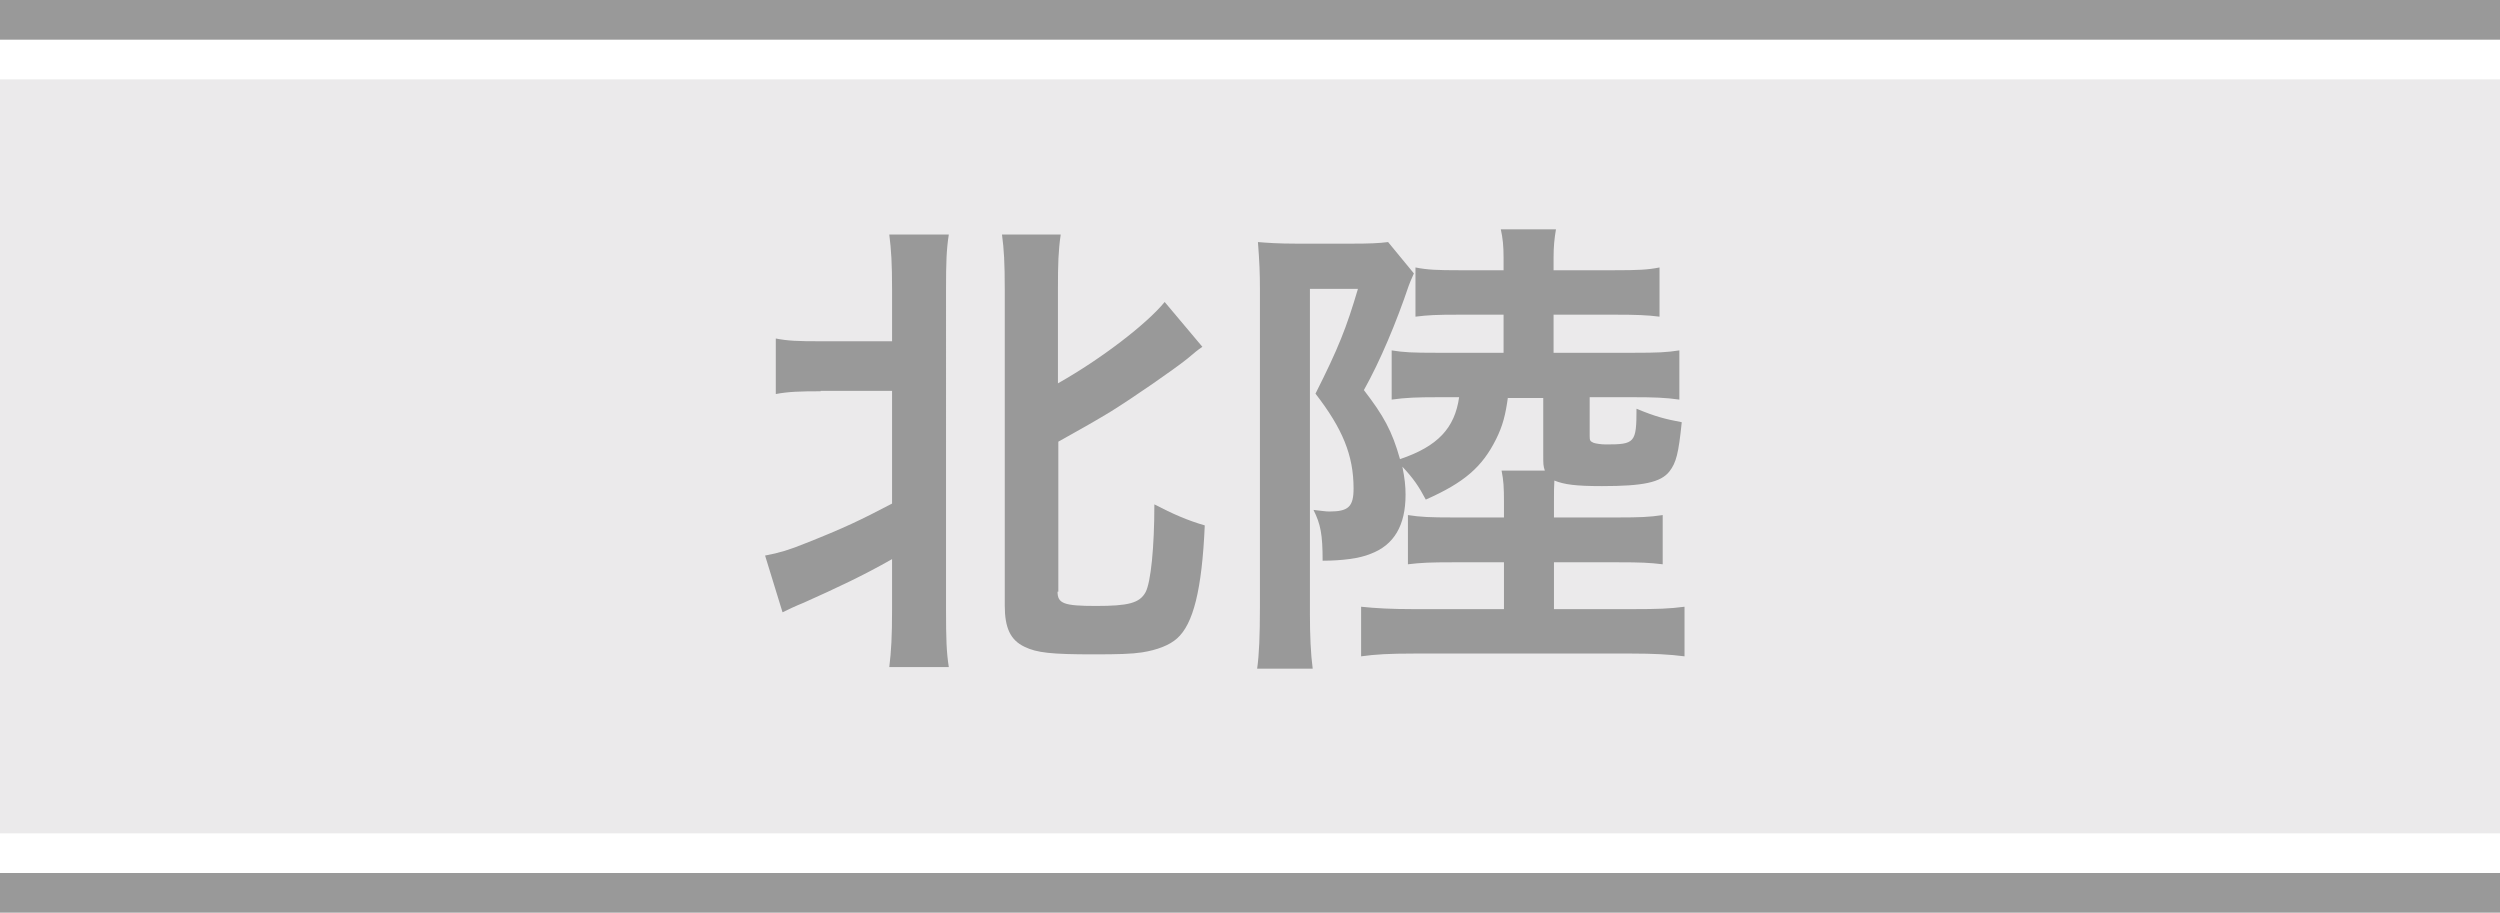
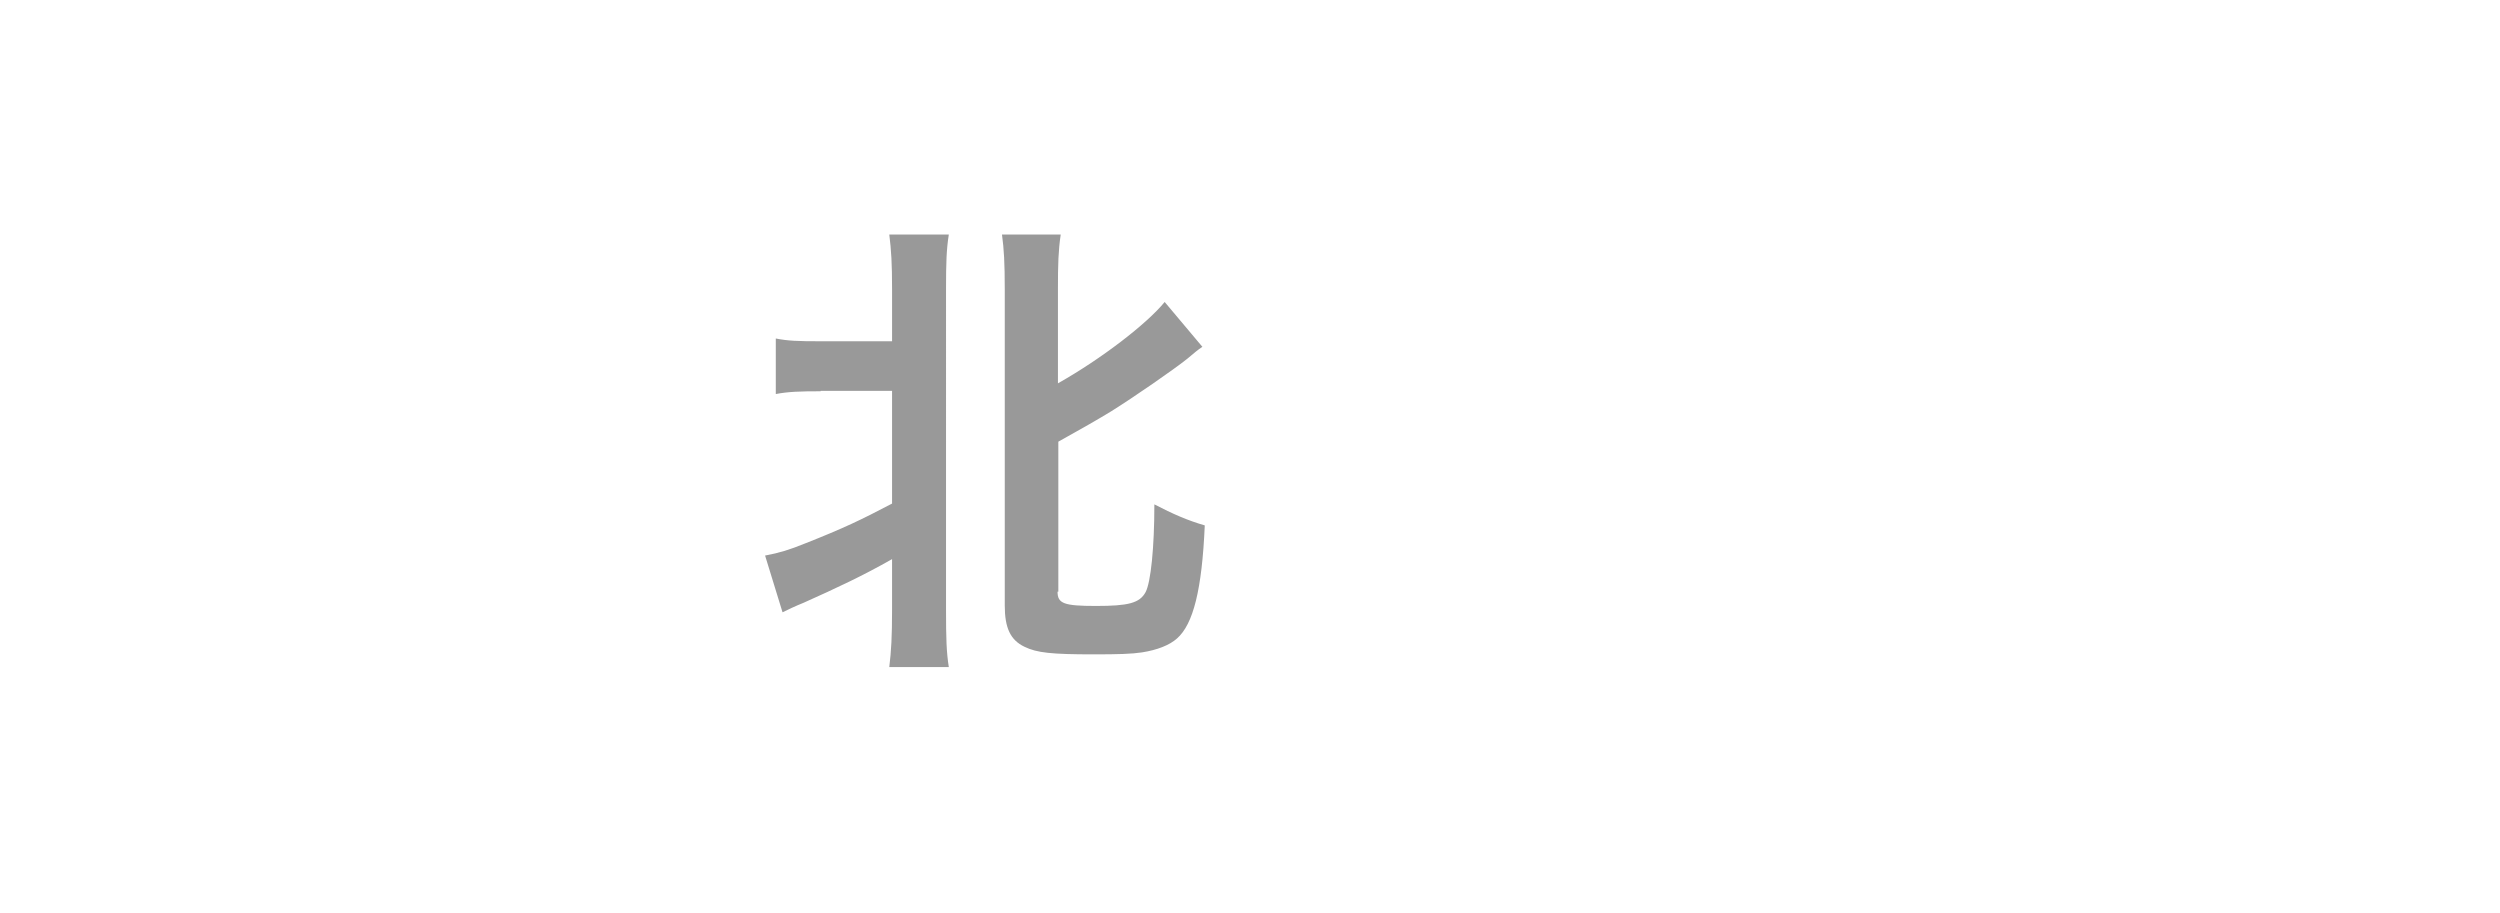
<svg xmlns="http://www.w3.org/2000/svg" id="_レイヤー_1" viewBox="0 0 63 23">
  <defs>
    <style>.cls-1{fill:#ebeaeb;}.cls-2{fill:#fff;}.cls-3{fill:#999;}</style>
  </defs>
-   <rect class="cls-2" x="0" width="63" height="23" />
-   <rect class="cls-3" x="0" y="22" width="63" height="1" />
-   <rect class="cls-3" x="0" width="63" height="1" />
-   <rect class="cls-1" x="0" y="2" width="63" height="19" />
  <g>
    <path class="cls-3" d="M20.68,9.86c-.52,0-.82,.01-1.13,.07v-1.4c.3,.06,.55,.07,1.13,.07h1.8v-1.32c0-.64-.02-.97-.07-1.37h1.5c-.06,.38-.07,.72-.07,1.37V15.37c0,.71,.01,1.06,.07,1.44h-1.5c.05-.41,.07-.77,.07-1.45v-1.27c-.72,.41-1.38,.72-2.23,1.1-.2,.08-.41,.18-.53,.24l-.44-1.43c.37-.07,.6-.14,1.02-.31,.96-.38,1.38-.58,2.18-1v-2.84h-1.8Zm5.97,5.05c0,.3,.16,.36,.97,.36s1.1-.07,1.25-.35c.13-.25,.22-1.12,.22-2.21,.46,.24,.85,.41,1.27,.53-.07,1.62-.29,2.49-.7,2.85-.19,.17-.5,.29-.88,.35-.26,.04-.6,.05-1.22,.05-1.07,0-1.43-.04-1.74-.19-.36-.17-.5-.48-.5-1.04V7.29c0-.67-.02-1.01-.07-1.38h1.48c-.06,.41-.07,.74-.07,1.38v2.37c1.1-.62,2.24-1.5,2.69-2.05l.95,1.13c-.12,.08-.19,.14-.38,.3-.35,.28-1.35,.97-1.91,1.32q-.49,.3-1.34,.77v3.78Z" />
-     <path class="cls-3" d="M38,10.01c-.06,.44-.13,.72-.3,1.06-.35,.7-.8,1.09-1.77,1.52-.18-.34-.31-.53-.59-.83,.06,.3,.08,.49,.08,.71,0,.77-.29,1.27-.89,1.49-.26,.11-.71,.17-1.2,.17,0-.66-.05-.92-.23-1.28,.2,.02,.29,.04,.4,.04,.48,0,.61-.12,.61-.58,0-.84-.28-1.51-.96-2.39,.58-1.15,.78-1.66,1.07-2.64h-1.21V15.47c0,.54,.02,1.01,.07,1.38h-1.4c.05-.35,.07-.83,.07-1.54V7.28c0-.38-.01-.66-.05-1.18,.24,.02,.53,.04,.97,.04h1.4c.43,0,.68-.01,.91-.04l.65,.79c-.07,.16-.11,.25-.13,.31-.31,.92-.72,1.9-1.13,2.63,.5,.65,.71,1.03,.91,1.74,.95-.32,1.38-.78,1.49-1.56h-.56c-.49,0-.79,.01-1.14,.06v-1.24c.31,.05,.52,.06,1.14,.06h1.68v-.96h-1.12c-.58,0-.78,.01-1.1,.05v-1.24c.3,.06,.55,.07,1.1,.07h1.12v-.32c0-.29-.02-.49-.07-.71h1.39c-.04,.24-.06,.43-.06,.72v.31h1.54c.58,0,.83-.01,1.13-.07v1.24c-.31-.04-.6-.05-1.13-.05h-1.54v.96h2.03c.59,0,.82-.01,1.14-.06v1.24c-.35-.05-.65-.06-1.14-.06h-1.12v.98c0,.11,.01,.13,.1,.17,.06,.02,.19,.04,.31,.04,.73,0,.77-.04,.77-.9,.48,.2,.72,.26,1.14,.34-.08,.79-.14,1.02-.31,1.24-.22,.28-.67,.37-1.7,.37-.67,0-.95-.04-1.2-.14-.01,.18-.01,.26-.01,.53v.4h1.61c.56,0,.8-.01,1.13-.06v1.24c-.34-.04-.55-.05-1.13-.05h-1.61v1.18h2.01c.59,0,.91-.01,1.28-.06v1.25c-.38-.05-.8-.07-1.34-.07h-5.47c-.64,0-.98,.02-1.34,.07v-1.25c.38,.04,.78,.06,1.3,.06h2.3v-1.18h-1.28c-.59,0-.8,.01-1.14,.05v-1.24c.32,.05,.56,.06,1.14,.06h1.28v-.4c0-.36-.01-.53-.06-.78h1.09c-.04-.12-.04-.17-.04-.38v-1.45h-.89Z" />
  </g>
</svg>